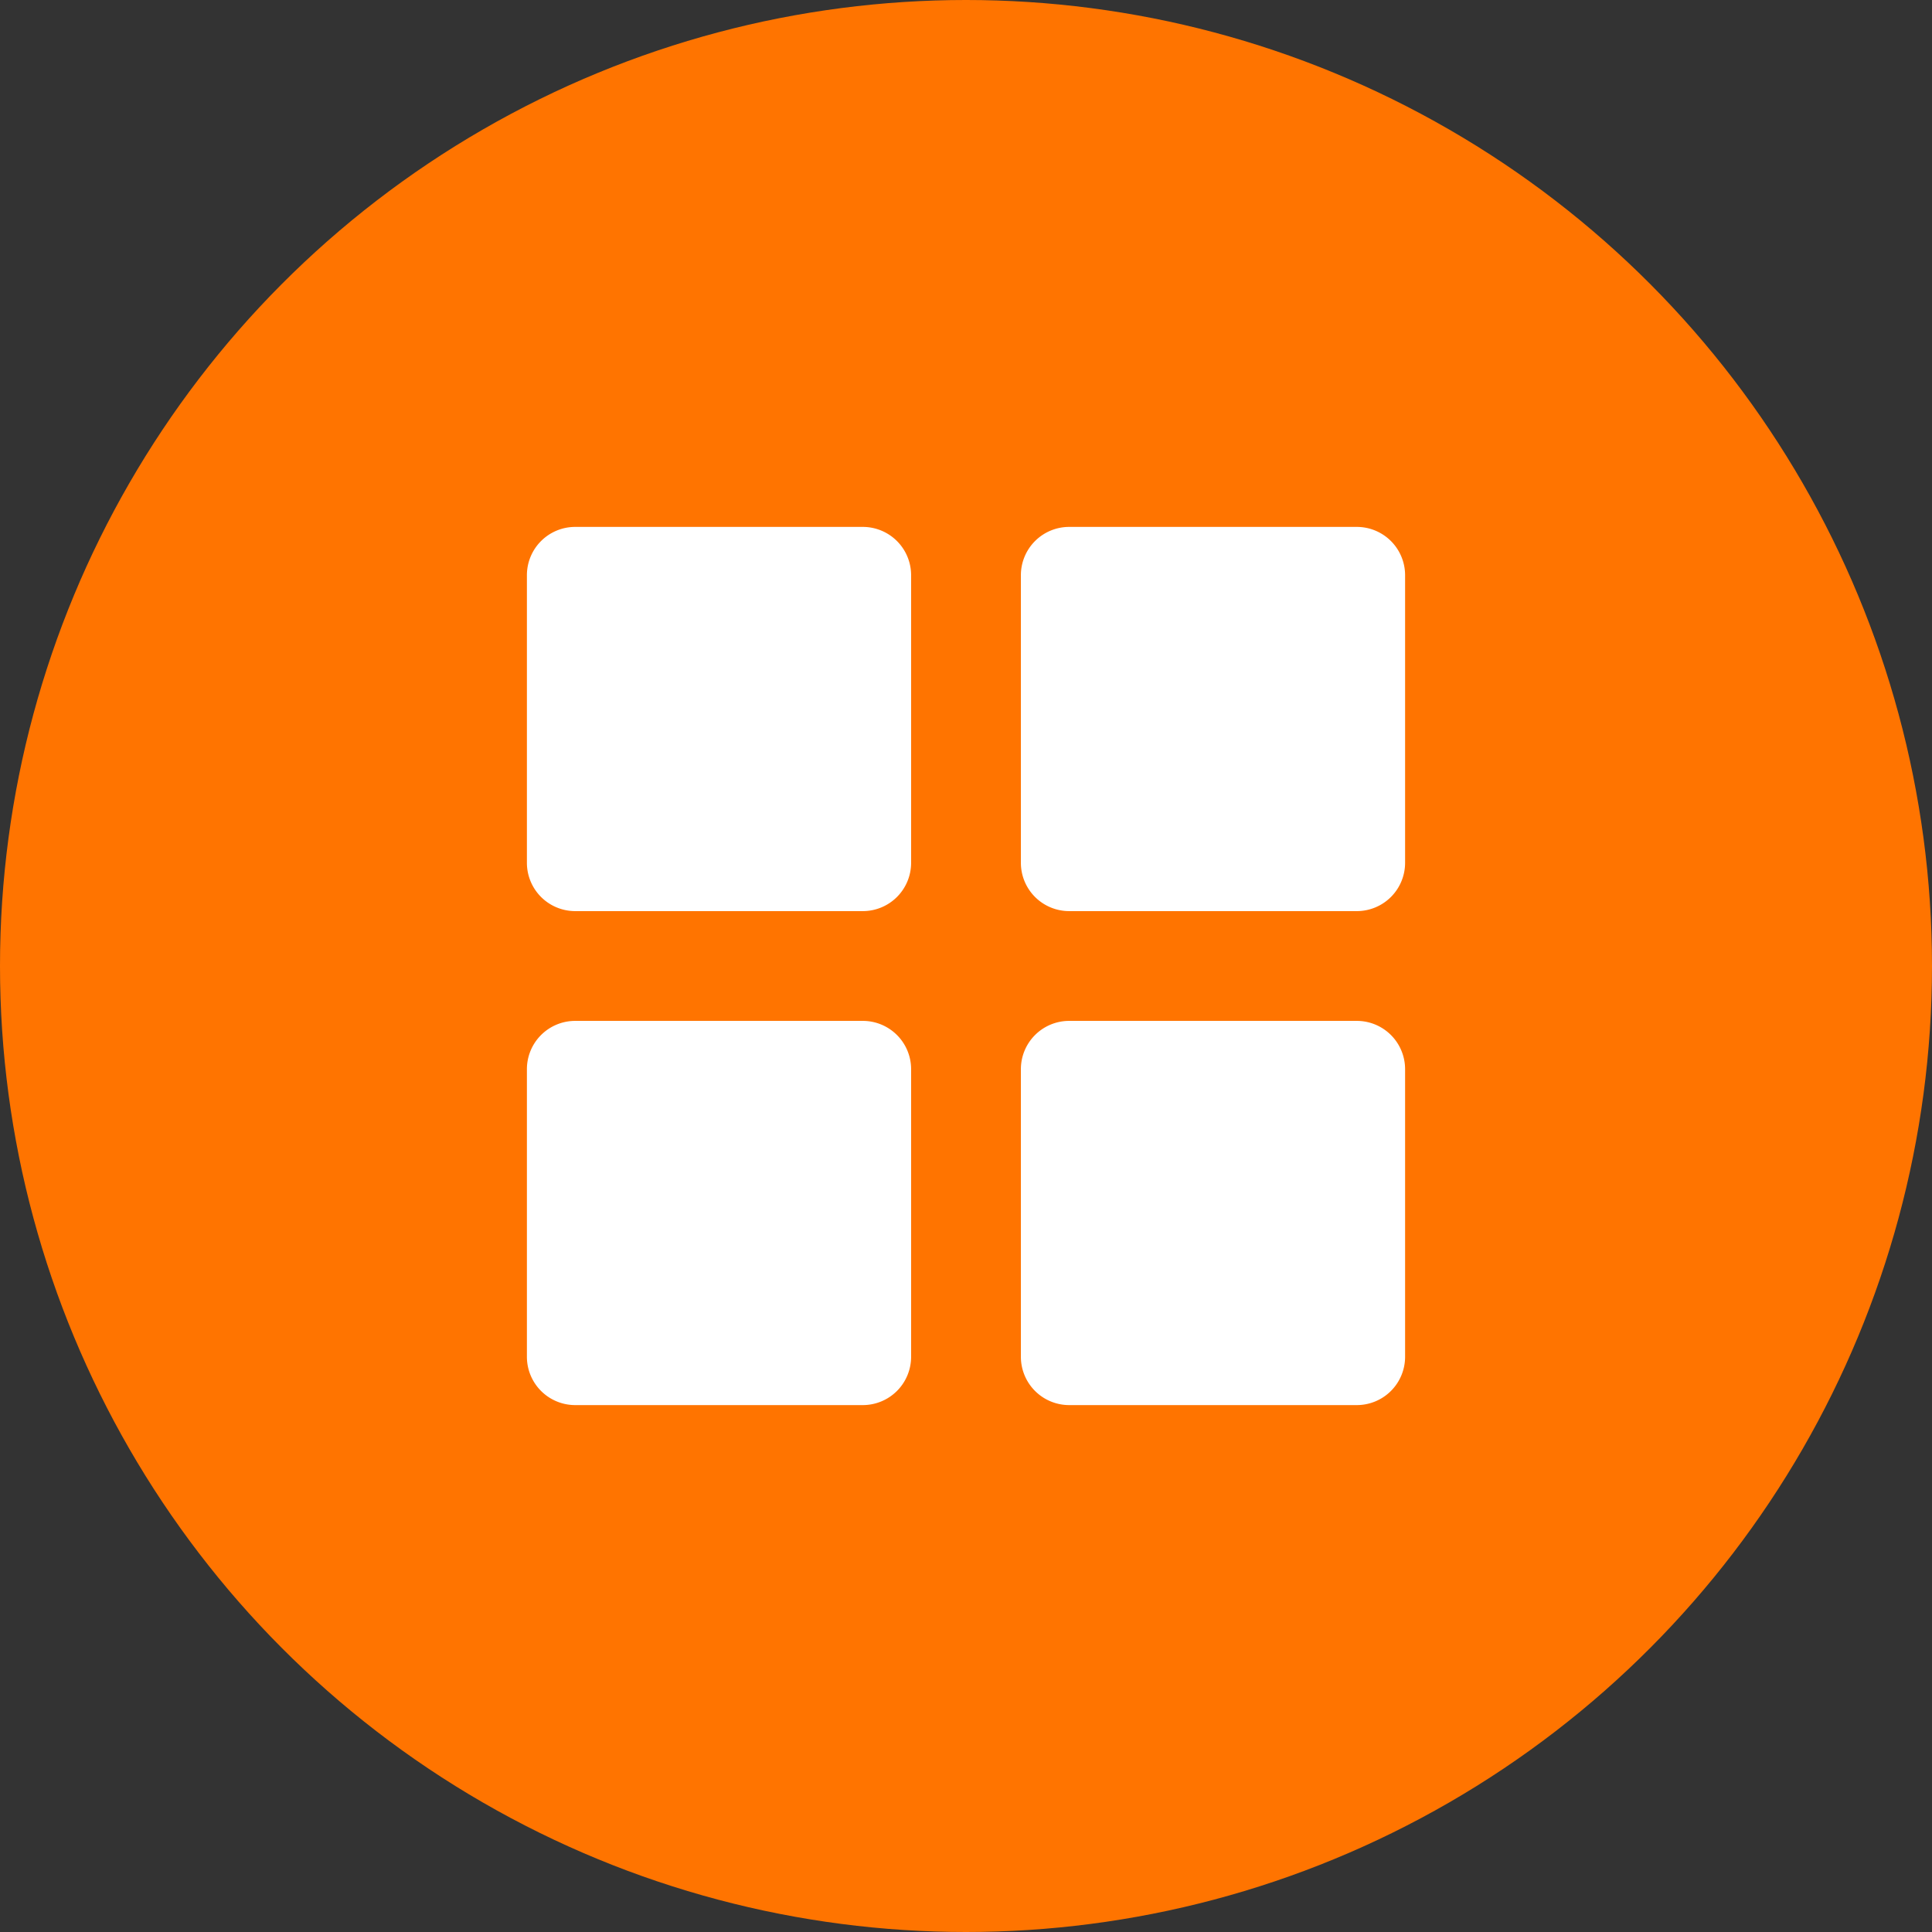
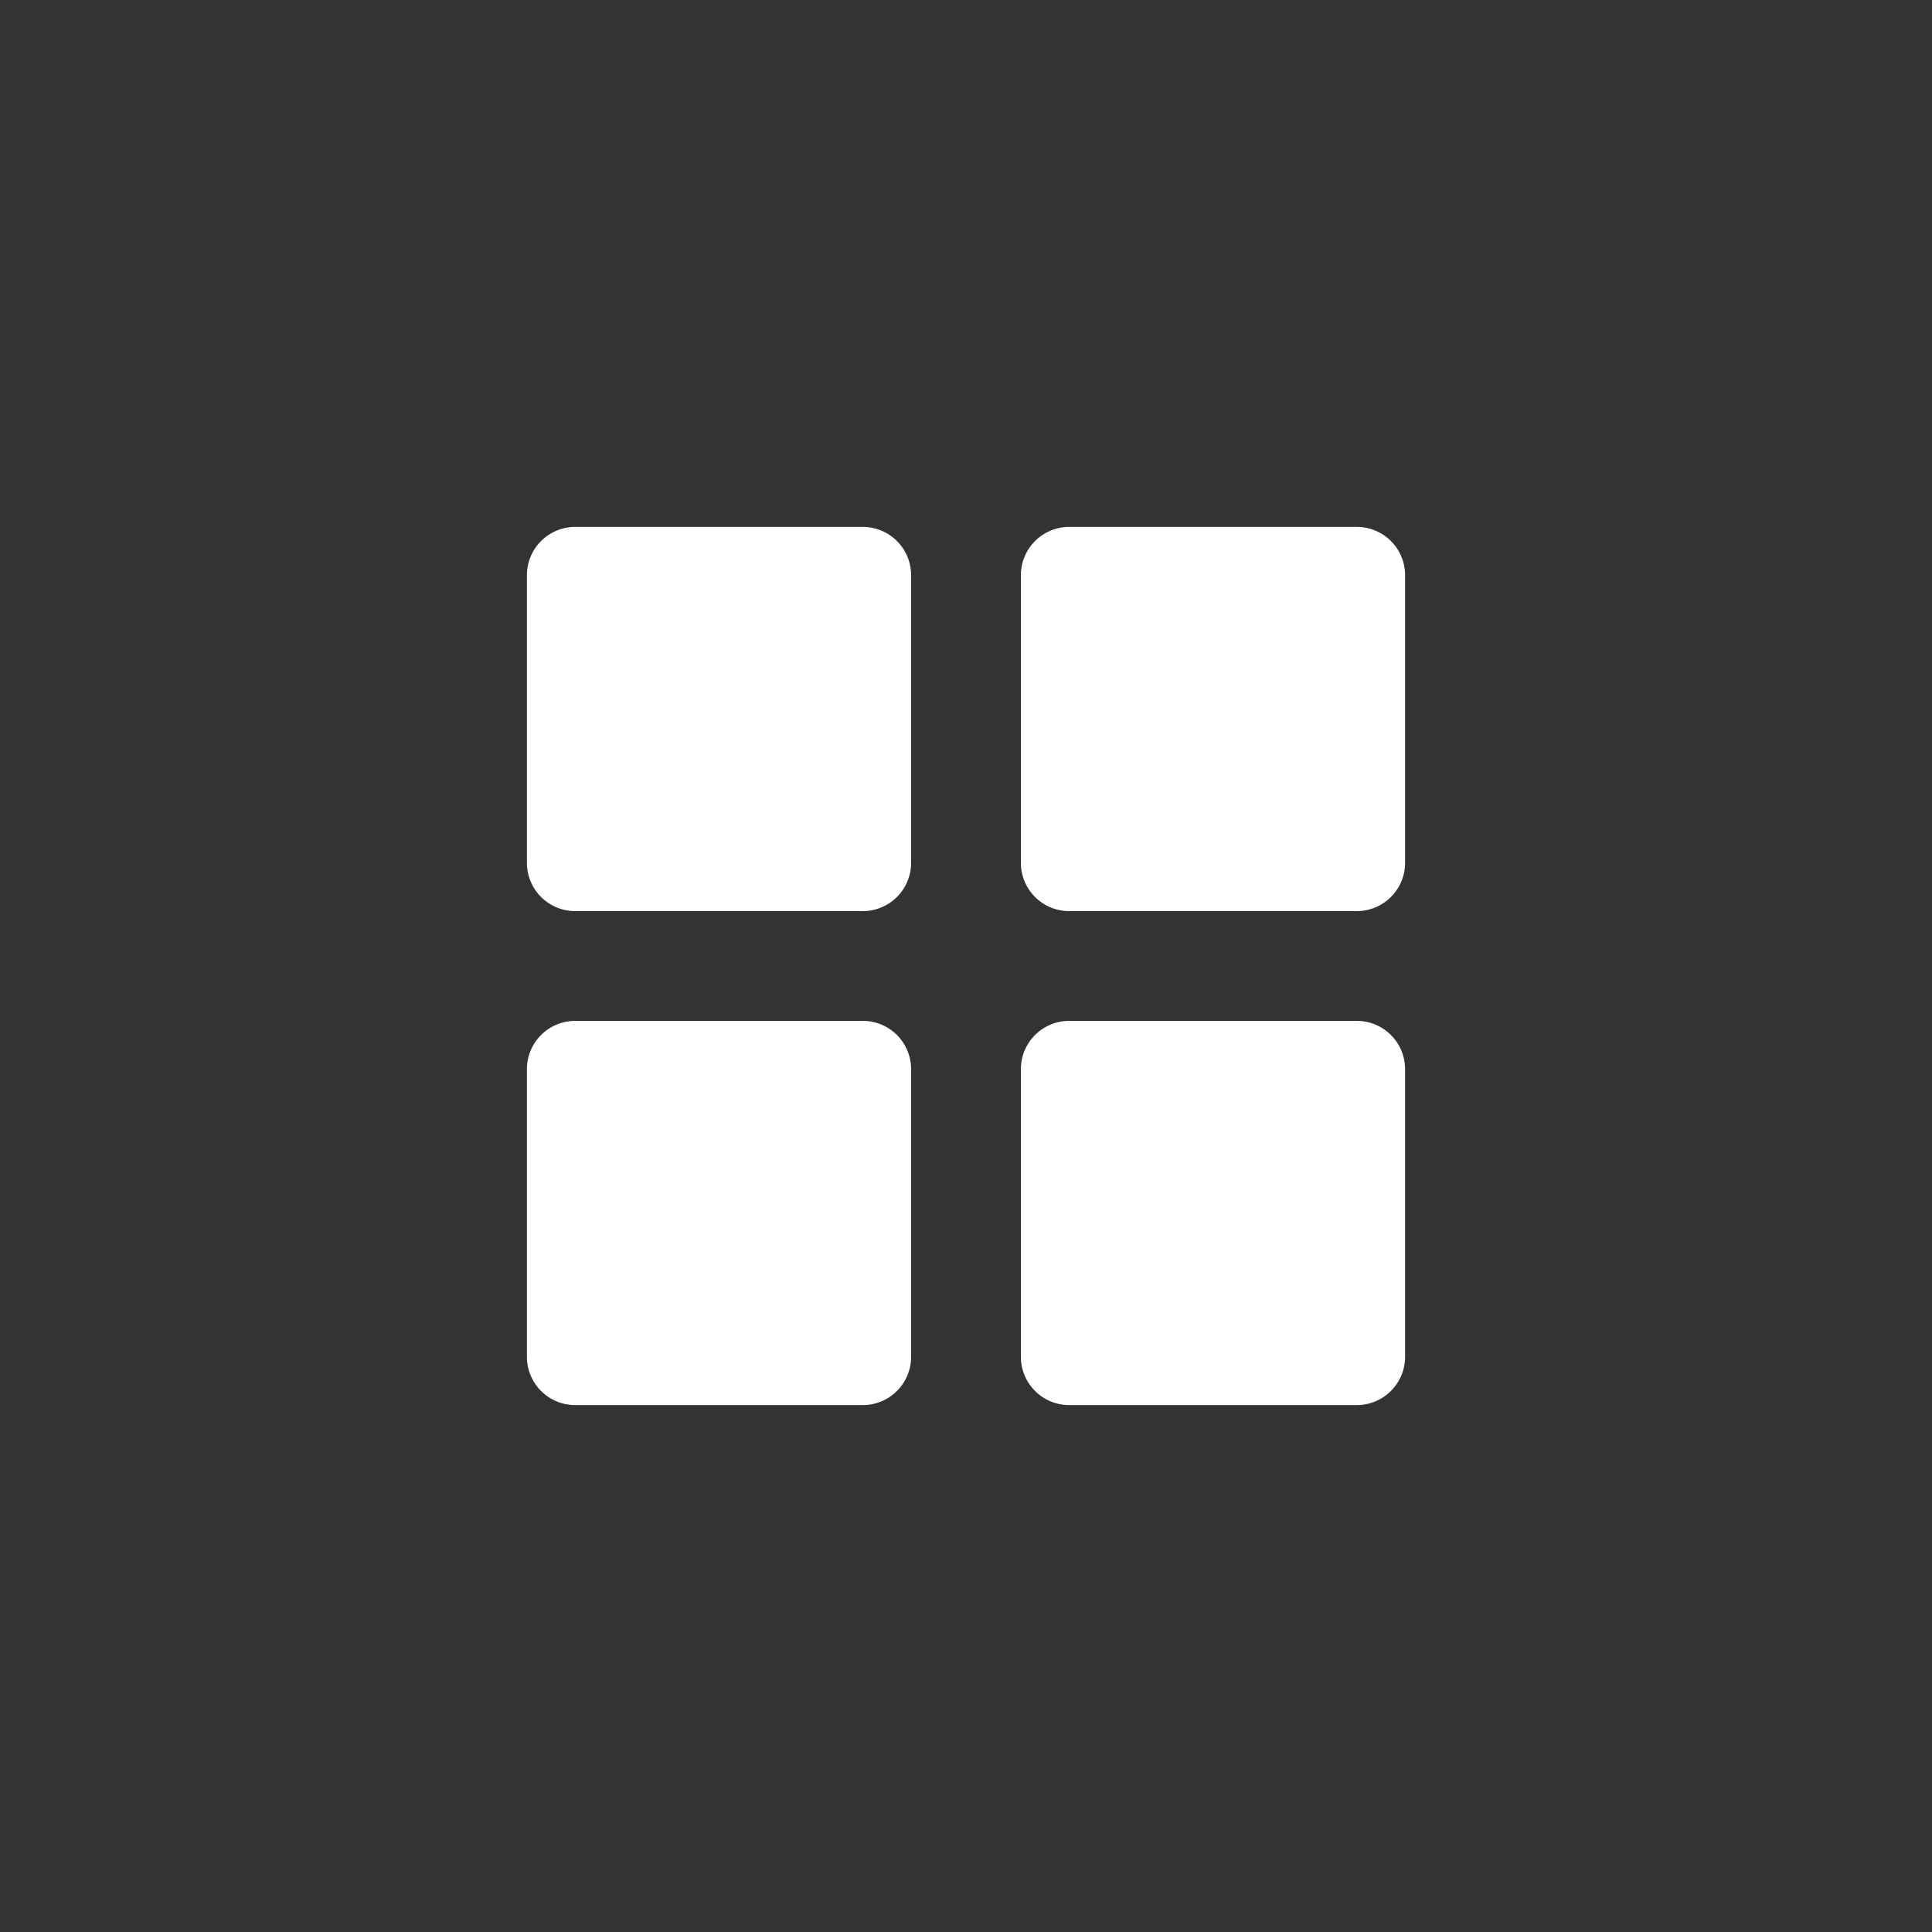
<svg xmlns="http://www.w3.org/2000/svg" id="多模式" width="44" height="44" viewBox="0 0 44 44">
  <rect x="0" y="0" width="44" height="44" fill="#333333" stroke="none" />
  <defs>
    <style>
      .cls-1 {
        fill: #ff7400;
      }

      .cls-2 {
        fill: #fff;
        fill-rule: evenodd;
      }
    </style>
  </defs>
-   <circle id="椭圆_2" data-name="椭圆 2" class="cls-1" cx="22" cy="22" r="22" />
  <path id="形状_25" data-name="形状 25" class="cls-2" d="M1016.1,1598h6.55a1.1,1.1,0,0,1,1.1,1.1v6.55a1.1,1.1,0,0,1-1.1,1.1h-6.55a1.1,1.1,0,0,1-1.1-1.1h0v-6.55A1.1,1.1,0,0,1,1016.1,1598Zm0,11.25h6.55a1.1,1.1,0,0,1,1.1,1.1v6.55a1.1,1.1,0,0,1-1.1,1.1h-6.55a1.1,1.1,0,0,1-1.1-1.1h0v-6.55a1.1,1.1,0,0,1,1.1-1.1h0Zm11.25-11.25h6.55a1.1,1.1,0,0,1,1.1,1.1v6.55a1.1,1.1,0,0,1-1.1,1.1h-6.55a1.1,1.1,0,0,1-1.1-1.1h0v-6.55a1.1,1.1,0,0,1,1.1-1.1h0Zm0,11.25h6.55a1.1,1.1,0,0,1,1.1,1.1v6.55a1.1,1.1,0,0,1-1.1,1.1h-6.55a1.1,1.1,0,0,1-1.1-1.1h0v-6.55a1.1,1.1,0,0,1,1.1-1.1h0Z" transform="translate(-1003 -1586)" />
</svg>